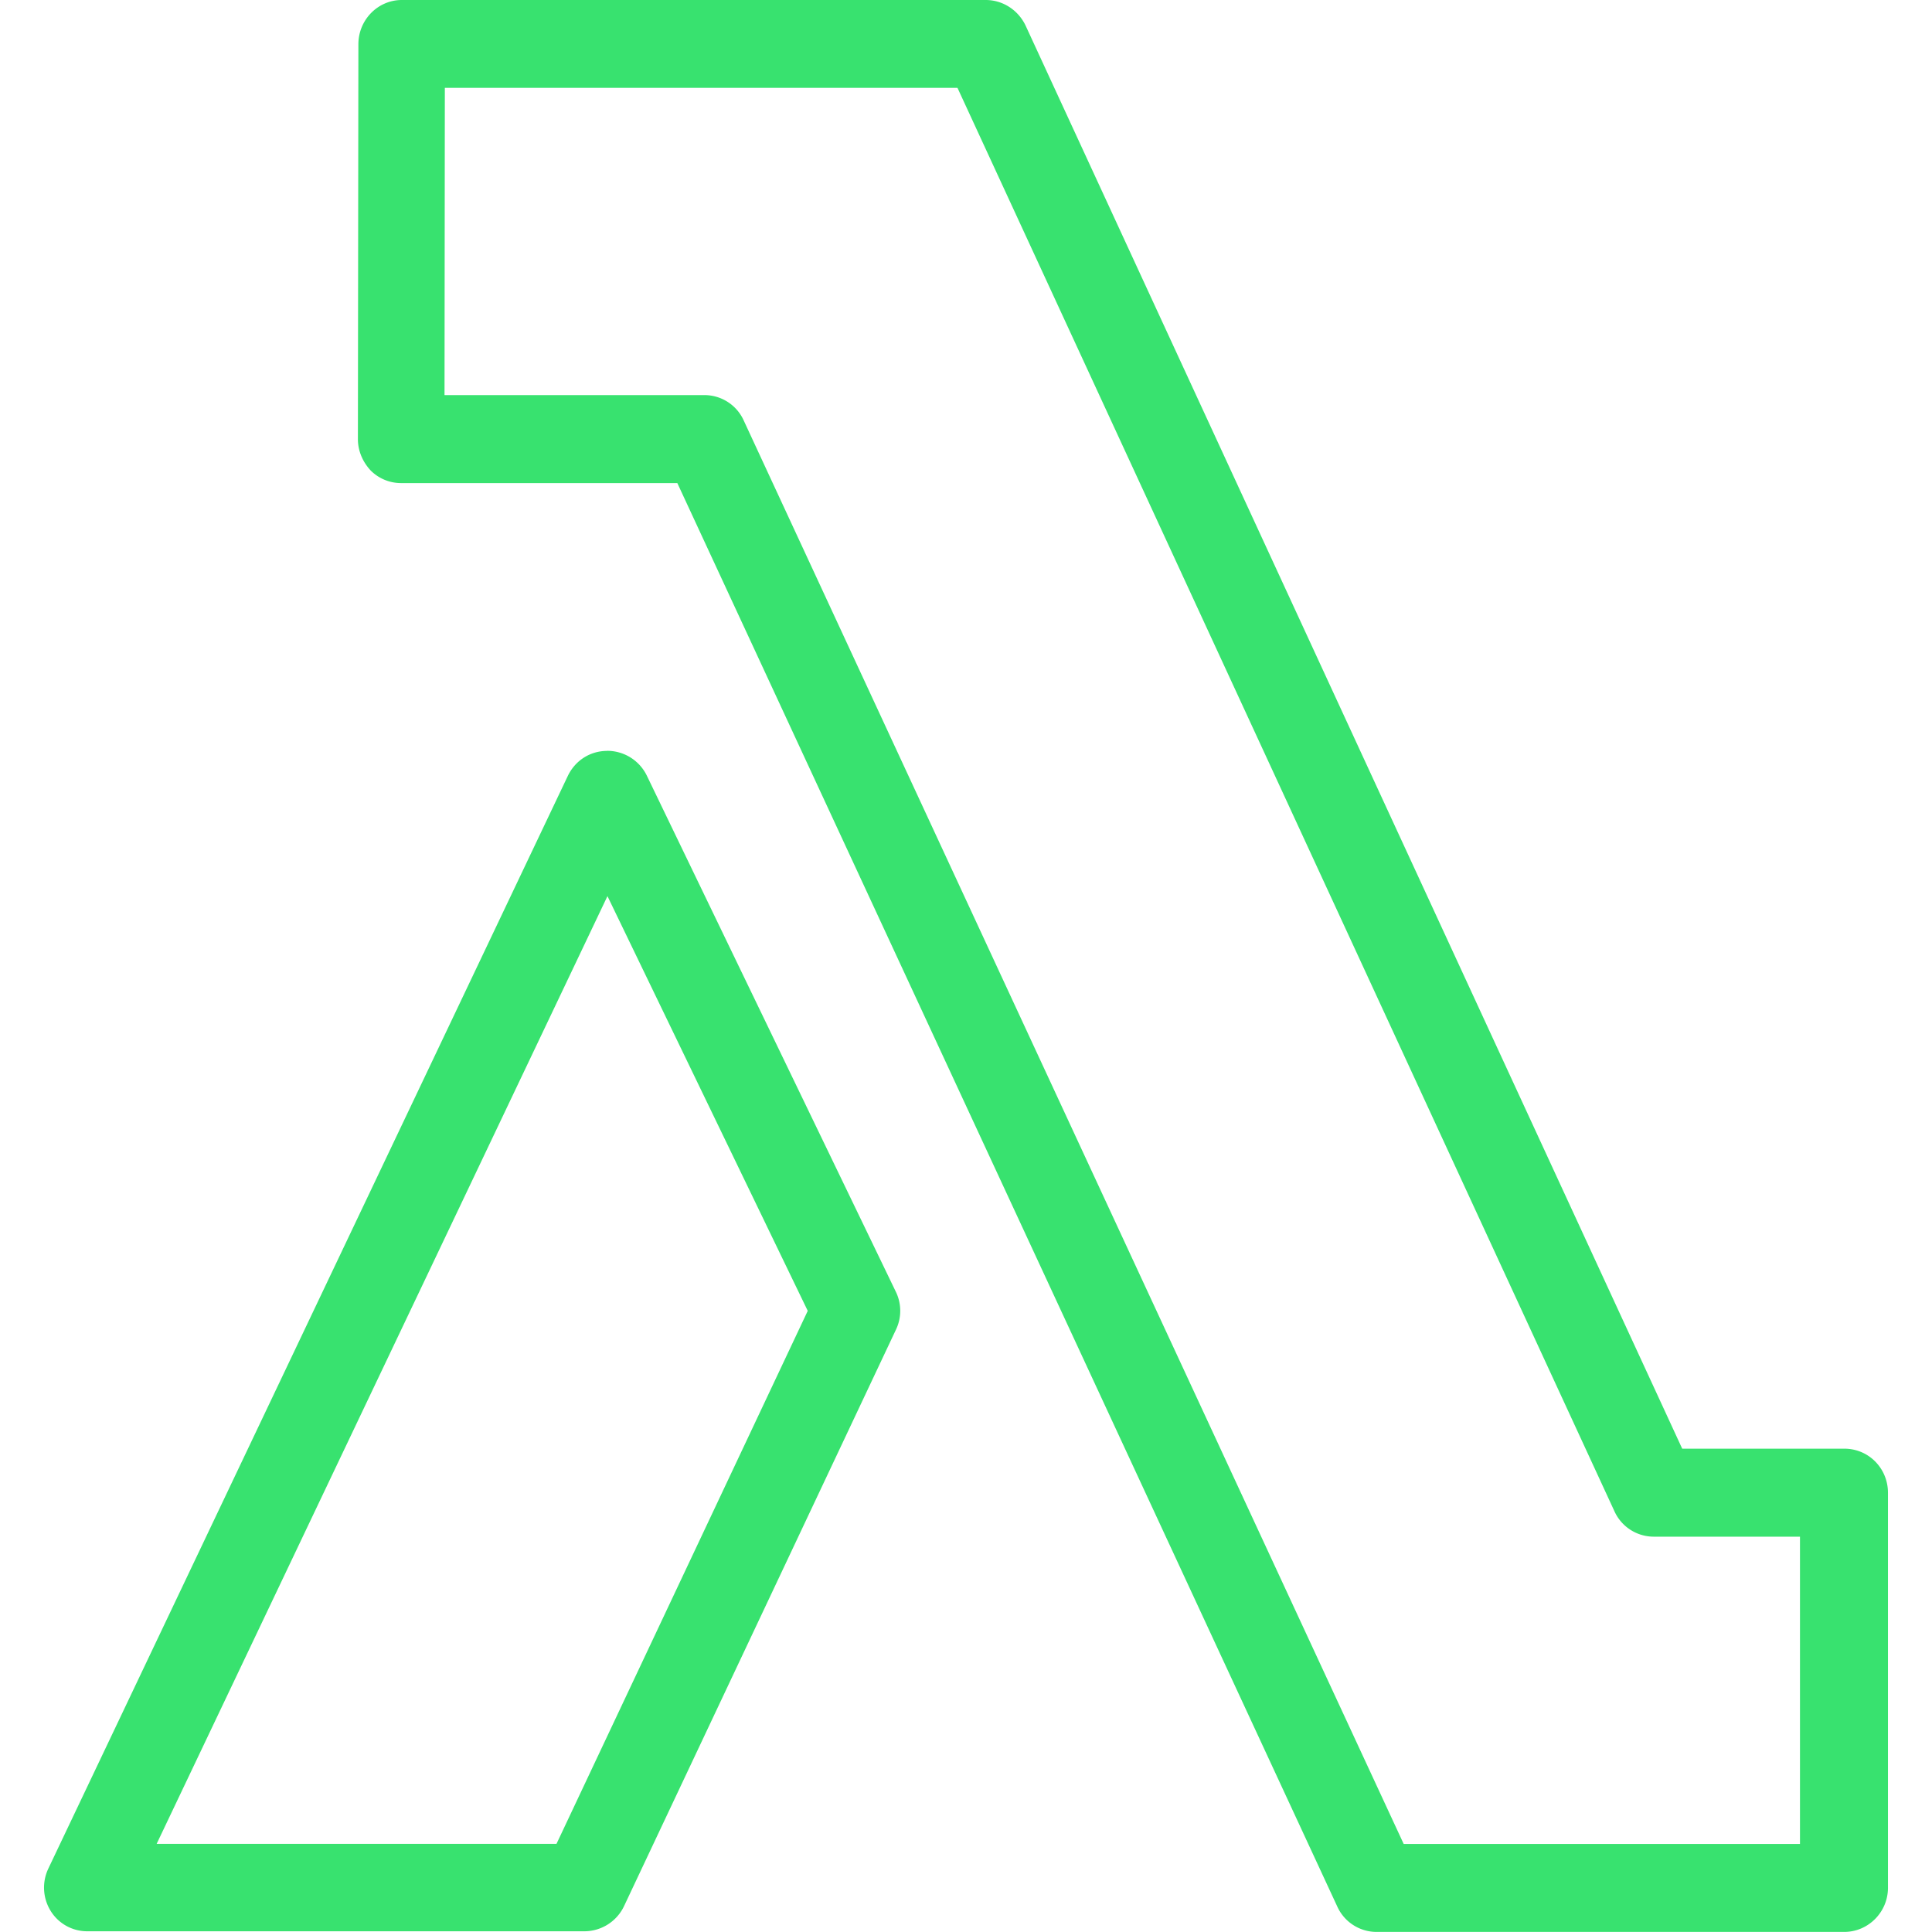
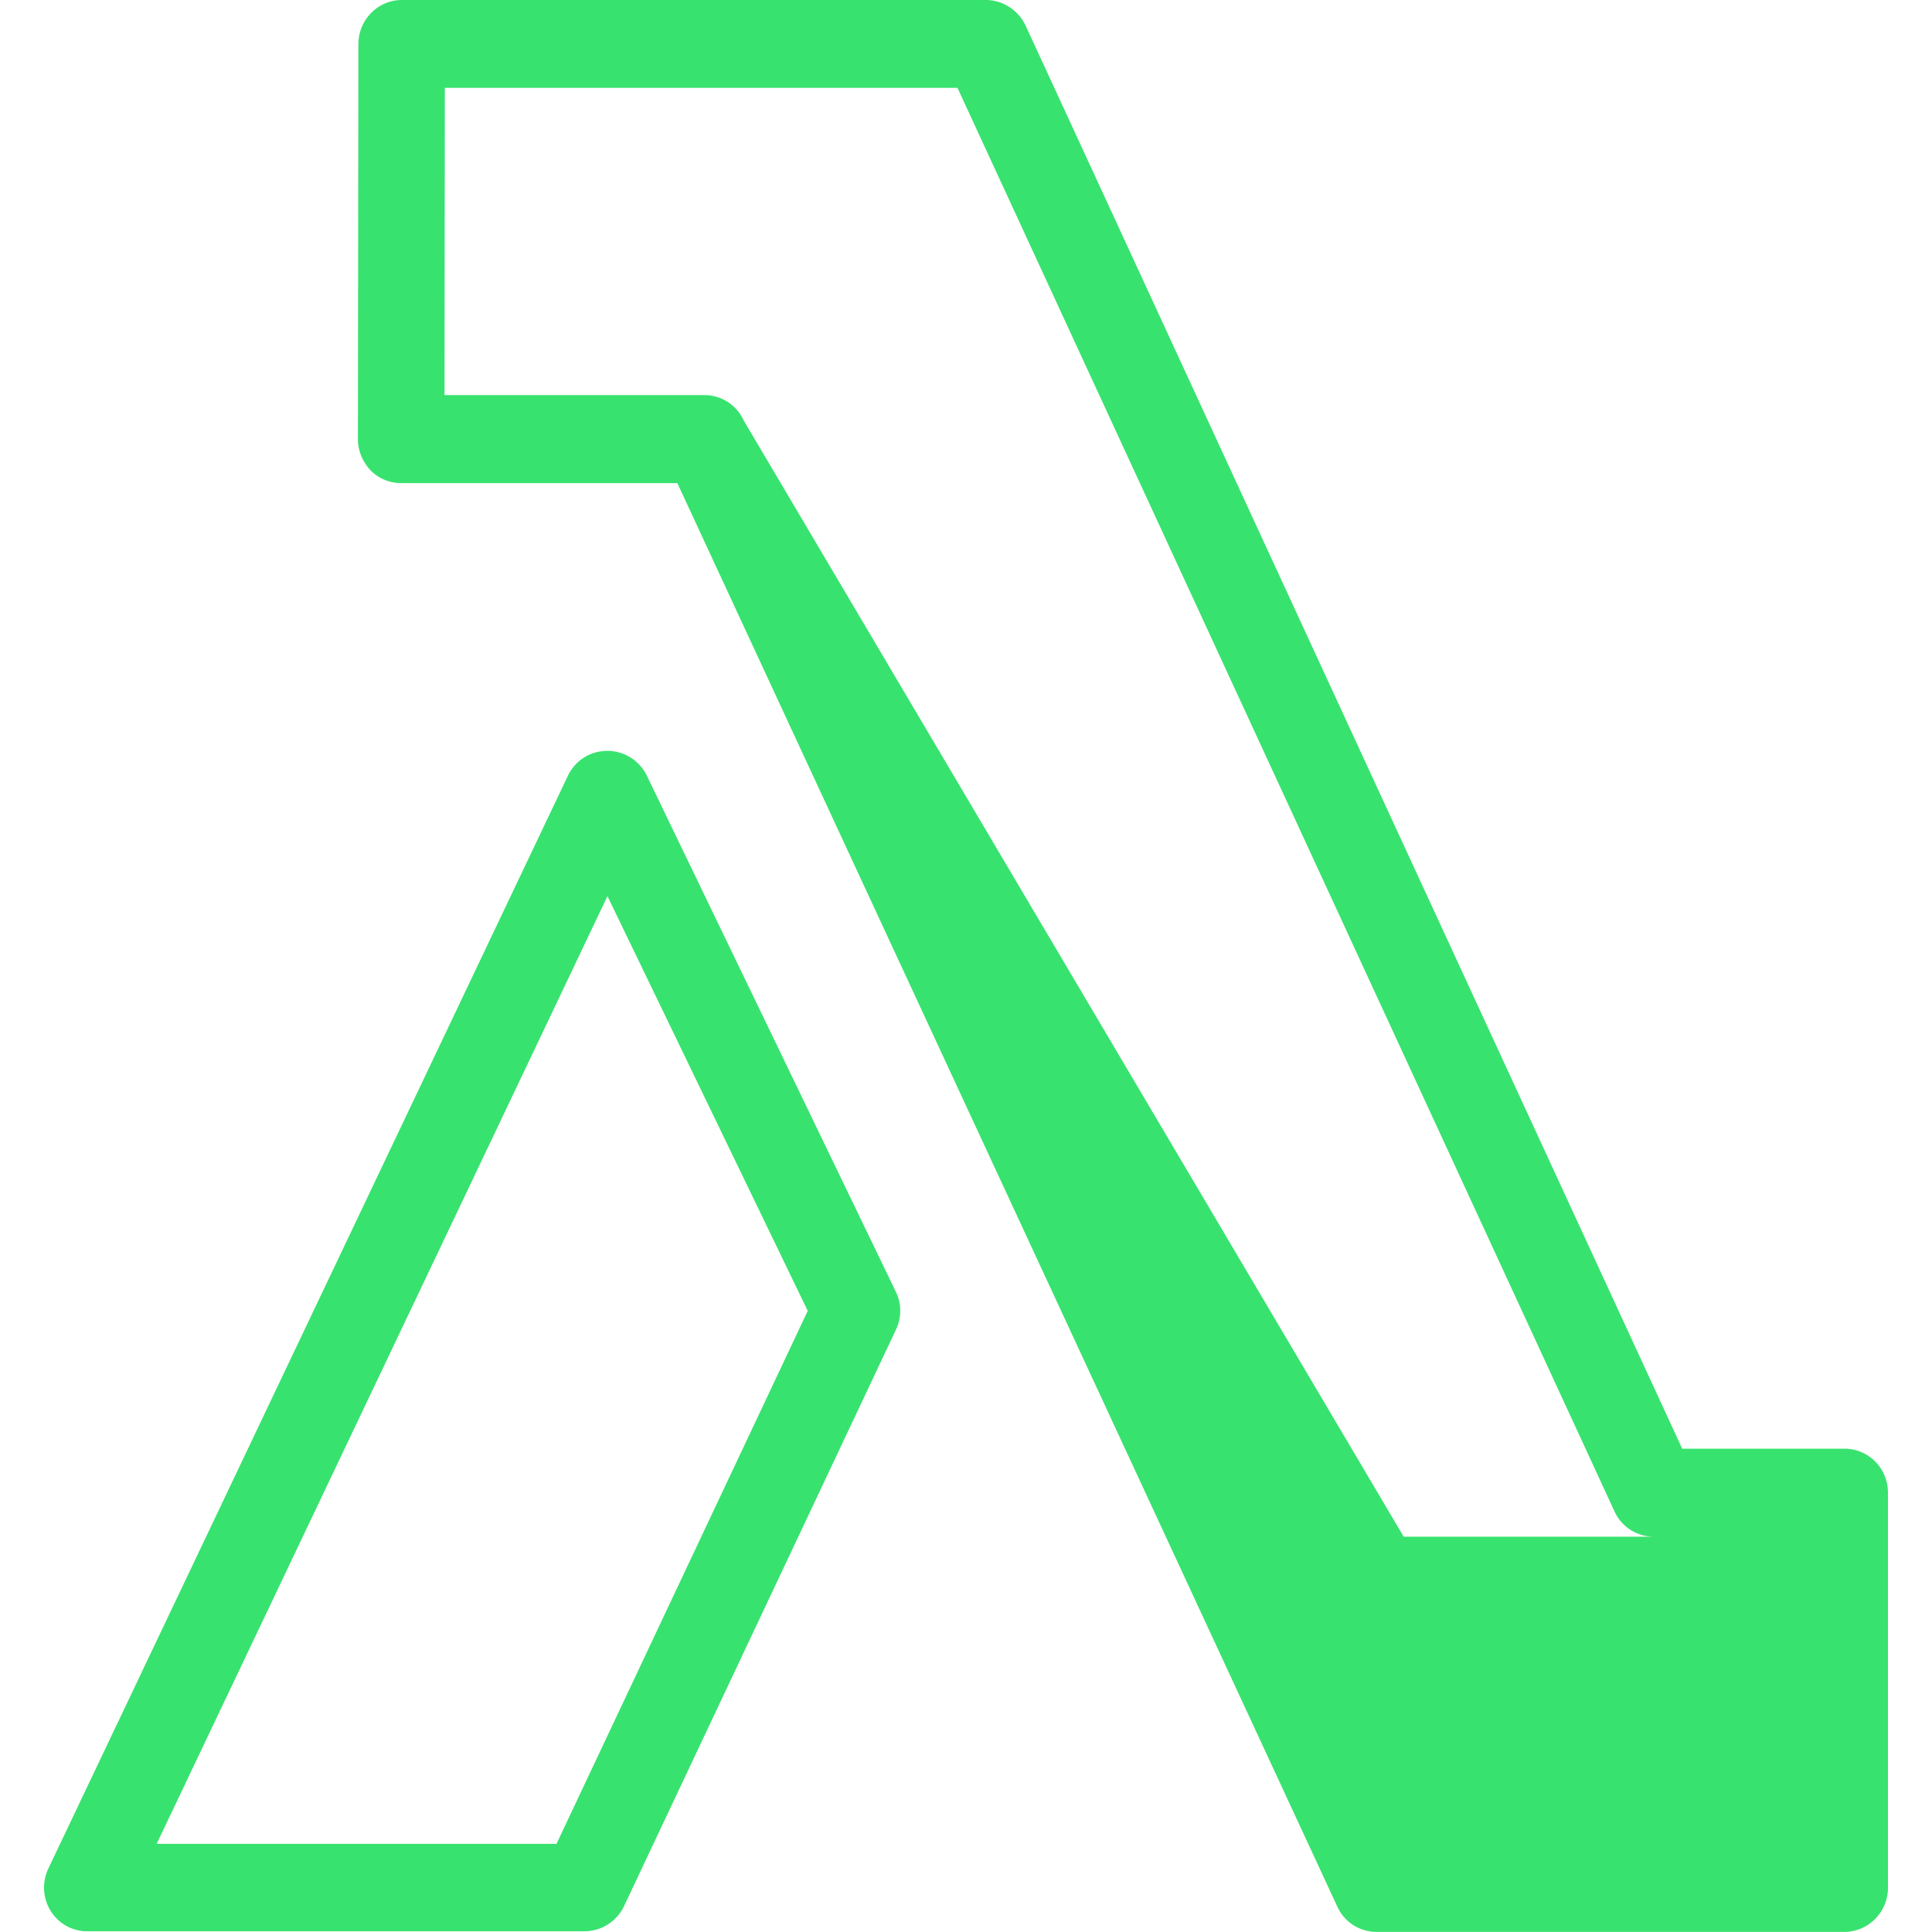
<svg xmlns="http://www.w3.org/2000/svg" role="img" width="32px" height="32px" viewBox="0 0 24 24">
  <title>AWS Lambda</title>
-   <path fill="#38e26f" d="M4.986 0c-.294.003-.533.247-.534.548L4.446 5.456c0 .145.06.283.159.389a.532.532 0 0 0 .381.156h3.428l8.197 17.68a.536.536 0 0 0 .488.318h5.811c.297 0 .543-.245.543-.548V18.544c0-.303-.239-.548-.542-.548h-2.014L12.739.315C12.647.124 12.456 0 12.245 0h-7.254Zm.54 1.091h6.368l8.16 17.68a.536.536 0 0 0 .488.318h1.818v3.817H17.437L9.24 5.226a.536.536 0 0 0-.488-.318H5.522Zm2.014 8.237c-.21.001-.394.119-.486.31L.6 23.213a.551.551 0 0 0 .031.528.533.533 0 0 0 .454.25h6.169a.547.547 0 0 0 .497-.31l3.38-7.166a.54.54 0 0 0-.003-.469L8.036 9.637a.547.547 0 0 0-.494-.31Zm.006 1.804 2.488 5.152-3.121 6.621H1.946Z" />
+   <path fill="#38e26f" d="M4.986 0c-.294.003-.533.247-.534.548L4.446 5.456c0 .145.06.283.159.389a.532.532 0 0 0 .381.156h3.428l8.197 17.68a.536.536 0 0 0 .488.318h5.811c.297 0 .543-.245.543-.548V18.544c0-.303-.239-.548-.542-.548h-2.014L12.739.315C12.647.124 12.456 0 12.245 0h-7.254Zm.54 1.091h6.368l8.16 17.68a.536.536 0 0 0 .488.318h1.818H17.437L9.24 5.226a.536.536 0 0 0-.488-.318H5.522Zm2.014 8.237c-.21.001-.394.119-.486.31L.6 23.213a.551.551 0 0 0 .031.528.533.533 0 0 0 .454.25h6.169a.547.547 0 0 0 .497-.31l3.38-7.166a.54.54 0 0 0-.003-.469L8.036 9.637a.547.547 0 0 0-.494-.31Zm.006 1.804 2.488 5.152-3.121 6.621H1.946Z" />
</svg>